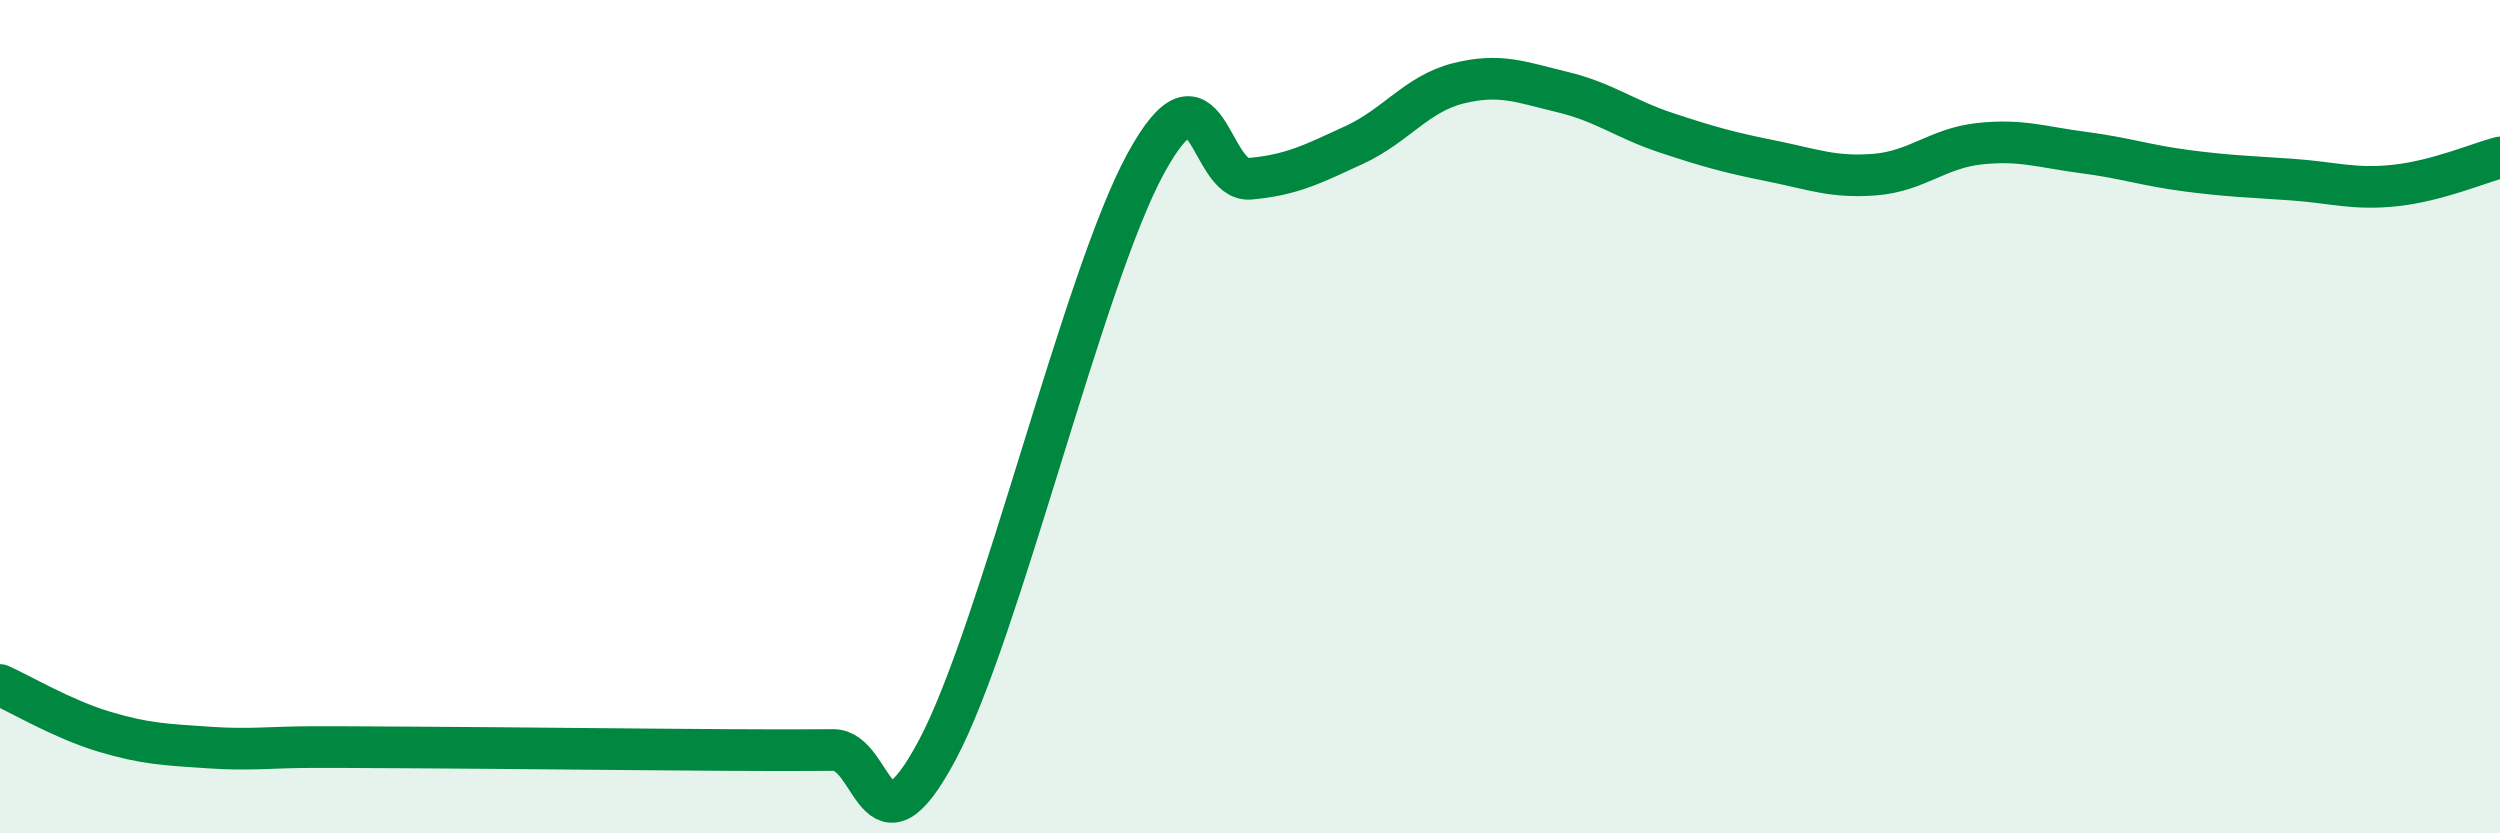
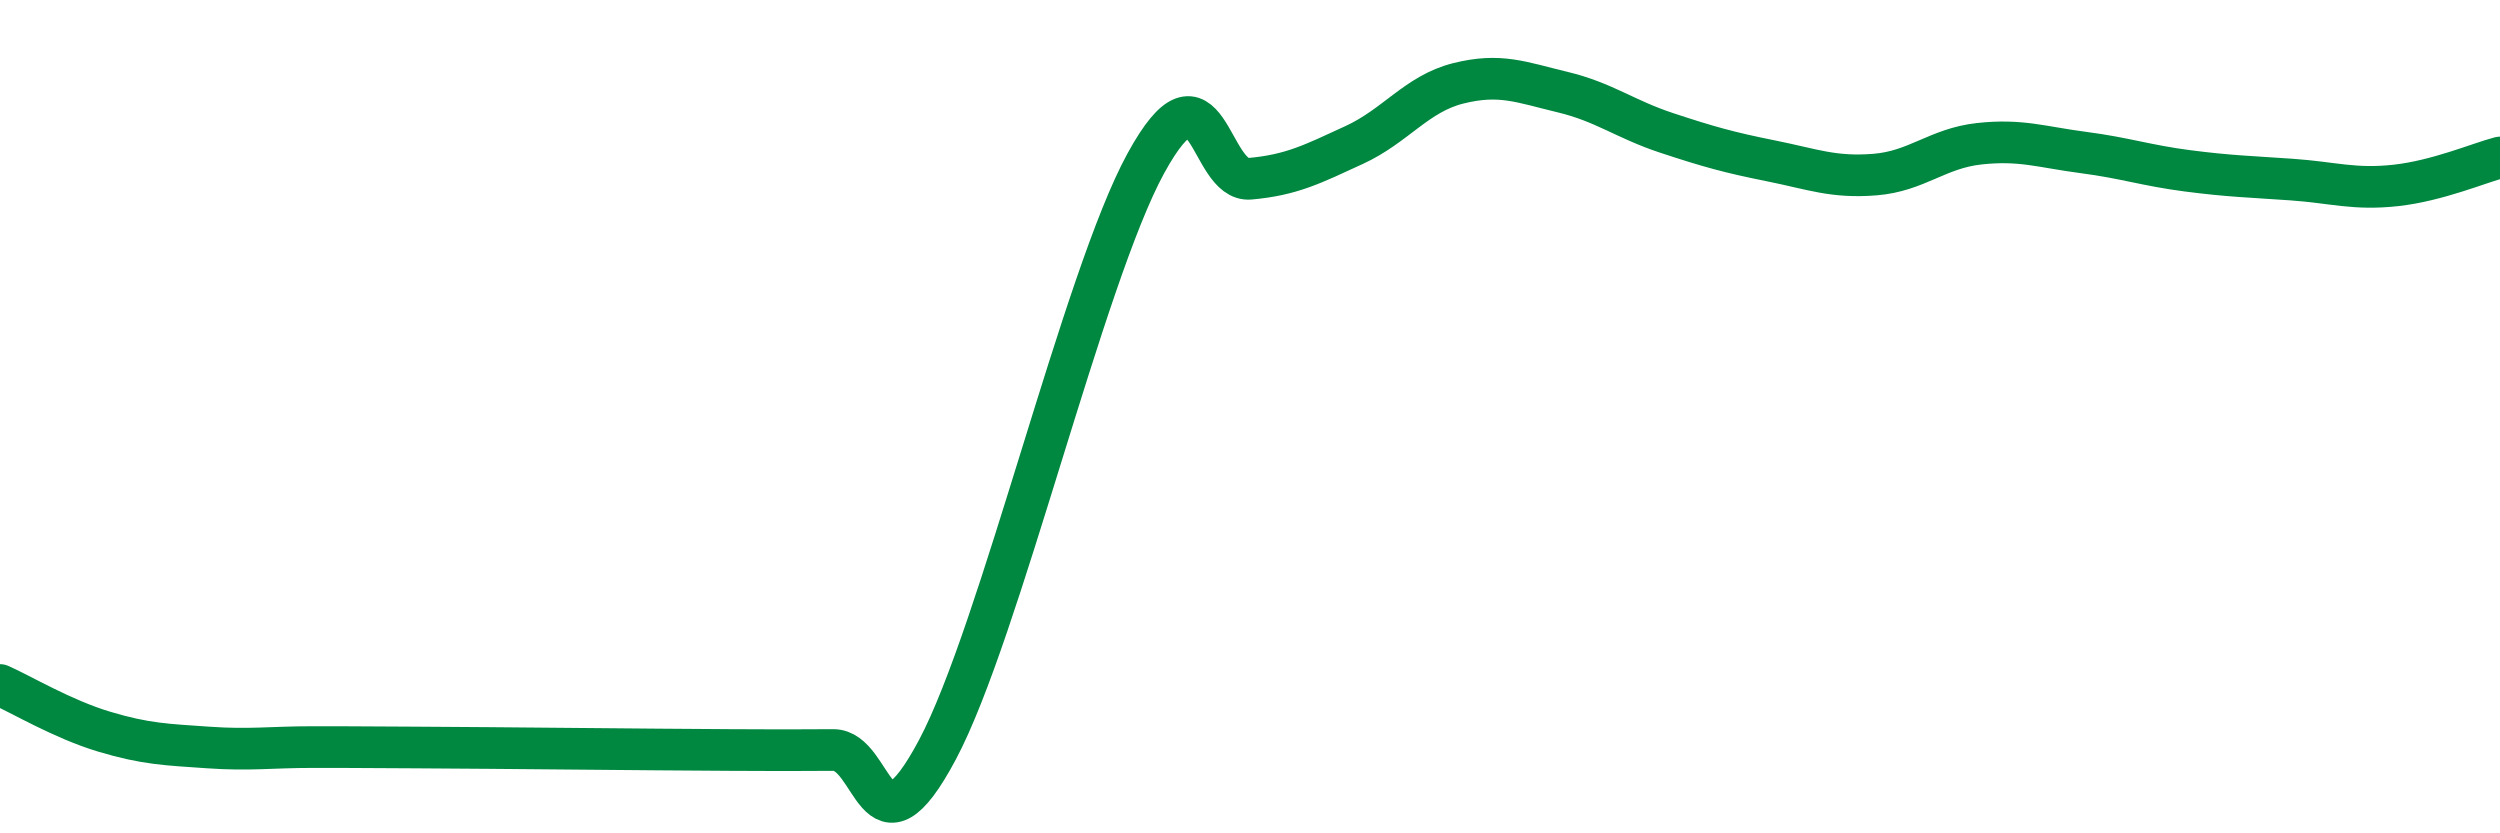
<svg xmlns="http://www.w3.org/2000/svg" width="60" height="20" viewBox="0 0 60 20">
-   <path d="M 0,16.44 C 0.5,16.66 1.5,17.26 2.5,17.56 C 3.5,17.86 4,17.87 5,17.94 C 6,18.01 6.5,17.93 7.5,17.93 C 8.5,17.93 8,17.93 10,17.94 C 12,17.95 15.5,17.99 17.5,18 C 19.5,18.01 19,18 20,18 C 21,18 21,20.81 22.5,17.99 C 24,15.17 26,6.66 27.5,3.92 C 29,1.18 29,4.38 30,4.29 C 31,4.2 31.5,3.94 32.5,3.48 C 33.5,3.02 34,2.25 35,2 C 36,1.75 36.5,1.97 37.5,2.21 C 38.5,2.45 39,2.86 40,3.19 C 41,3.52 41.5,3.66 42.5,3.86 C 43.5,4.06 44,4.27 45,4.19 C 46,4.11 46.5,3.56 47.5,3.45 C 48.5,3.34 49,3.53 50,3.66 C 51,3.79 51.5,3.97 52.5,4.1 C 53.5,4.23 54,4.24 55,4.31 C 56,4.38 56.5,4.56 57.5,4.45 C 58.5,4.34 59.5,3.91 60,3.78L60 20L0 20Z" fill="#008740" opacity="0.1" stroke-linecap="round" stroke-linejoin="round" />
  <path d="M 0,16.44 C 0.5,16.66 1.5,17.26 2.5,17.56 C 3.5,17.86 4,17.87 5,17.94 C 6,18.01 6.5,17.93 7.5,17.93 C 8.5,17.93 8,17.93 10,17.94 C 12,17.95 15.5,17.99 17.5,18 C 19.5,18.01 19,18 20,18 C 21,18 21,20.81 22.5,17.99 C 24,15.17 26,6.66 27.5,3.92 C 29,1.18 29,4.38 30,4.29 C 31,4.2 31.5,3.94 32.5,3.48 C 33.5,3.02 34,2.25 35,2 C 36,1.75 36.5,1.97 37.5,2.21 C 38.5,2.45 39,2.86 40,3.19 C 41,3.52 41.5,3.66 42.5,3.86 C 43.5,4.06 44,4.27 45,4.19 C 46,4.11 46.5,3.56 47.5,3.45 C 48.5,3.34 49,3.53 50,3.66 C 51,3.79 51.5,3.97 52.5,4.1 C 53.5,4.23 54,4.24 55,4.31 C 56,4.38 56.5,4.56 57.5,4.45 C 58.5,4.34 59.5,3.91 60,3.78" stroke="#008740" stroke-width="1" fill="none" stroke-linecap="round" stroke-linejoin="round" />
</svg>